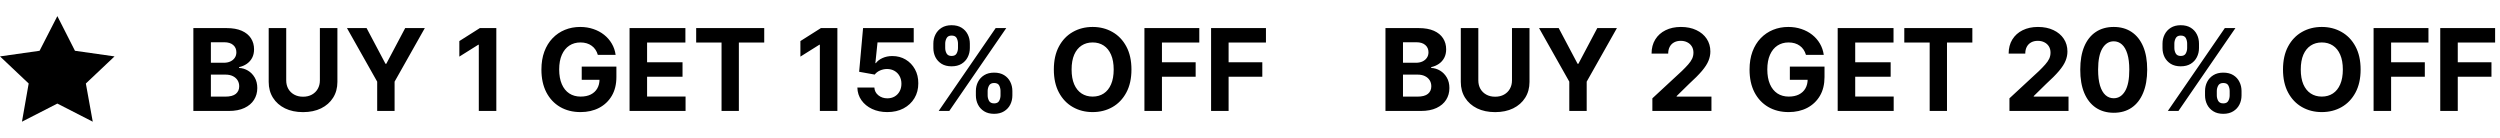
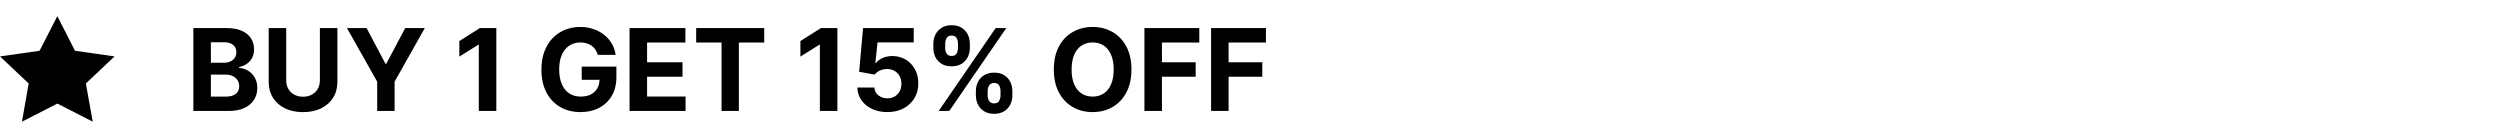
<svg xmlns="http://www.w3.org/2000/svg" fill="none" viewBox="0 0 1397 77" height="77" width="1397">
  <path style="fill:#FFF8E7;fill:color(display-p3 1 0.973 0.906);fill-opacity:1;" fill="#FFF8E7" d="M32.051 9L41.889 28.372L64 31.518L47.975 46.662L51.829 68L32.051 57.872L12.273 68L16.025 46.662L0 31.518L22.111 28.372L32.051 9Z" />
  <path style="fill:#FFF8E7;fill:color(display-p3 1 0.973 0.906);fill-opacity:1;" fill="#FFF8E7" d="M108.051 62V15.693H126.592C129.999 15.693 132.84 16.198 135.116 17.207C137.393 18.218 139.104 19.619 140.249 21.413C141.395 23.192 141.968 25.242 141.968 27.563C141.968 29.372 141.606 30.963 140.882 32.334C140.159 33.691 139.164 34.806 137.898 35.681C136.646 36.54 135.214 37.151 133.602 37.512V37.965C135.365 38.04 137.016 38.537 138.553 39.457C140.106 40.376 141.365 41.665 142.329 43.323C143.294 44.966 143.776 46.926 143.776 49.202C143.776 51.659 143.166 53.852 141.945 55.782C140.739 57.696 138.953 59.211 136.586 60.327C134.22 61.442 131.303 62 127.836 62H108.051ZM117.842 53.996H125.823C128.552 53.996 130.541 53.476 131.793 52.435C133.044 51.38 133.669 49.978 133.669 48.23C133.669 46.949 133.36 45.818 132.742 44.838C132.124 43.858 131.242 43.09 130.097 42.532C128.966 41.974 127.617 41.695 126.049 41.695H117.842V53.996ZM117.842 35.07H125.1C126.441 35.07 127.632 34.837 128.672 34.369C129.727 33.887 130.557 33.209 131.16 32.334C131.778 31.46 132.087 30.412 132.087 29.191C132.087 27.518 131.491 26.169 130.3 25.144C129.125 24.119 127.451 23.607 125.281 23.607H117.842V35.07ZM178.75 15.693H188.541V45.765C188.541 49.142 187.734 52.096 186.121 54.629C184.523 57.161 182.285 59.136 179.406 60.553C176.527 61.955 173.173 62.656 169.344 62.656C165.5 62.656 162.139 61.955 159.259 60.553C156.38 59.136 154.142 57.161 152.544 54.629C150.946 52.096 150.147 49.142 150.147 45.765V15.693H159.938V44.929C159.938 46.692 160.322 48.26 161.091 49.632C161.875 51.004 162.975 52.081 164.392 52.865C165.809 53.649 167.46 54.041 169.344 54.041C171.243 54.041 172.894 53.649 174.296 52.865C175.713 52.081 176.806 51.004 177.574 49.632C178.358 48.26 178.75 46.692 178.75 44.929V15.693ZM193.883 15.693H204.849L215.408 35.636H215.86L226.42 15.693H237.386L220.496 45.63V62H210.773V45.63L193.883 15.693ZM277.345 15.693V62H267.555V24.986H267.284L256.679 31.633V22.951L268.143 15.693H277.345ZM334.065 30.661C333.749 29.561 333.304 28.588 332.731 27.744C332.158 26.885 331.457 26.162 330.628 25.574C329.814 24.971 328.88 24.511 327.825 24.194C326.785 23.878 325.631 23.72 324.365 23.72C321.999 23.72 319.918 24.307 318.125 25.483C316.346 26.659 314.959 28.37 313.964 30.616C312.969 32.847 312.472 35.575 312.472 38.801C312.472 42.027 312.962 44.77 313.941 47.032C314.921 49.293 316.308 51.019 318.102 52.209C319.896 53.385 322.014 53.973 324.456 53.973C326.671 53.973 328.563 53.581 330.131 52.797C331.714 51.998 332.92 50.875 333.749 49.428C334.593 47.981 335.015 46.27 335.015 44.296L337.005 44.59H325.066V37.218H344.444V43.052C344.444 47.122 343.585 50.619 341.866 53.544C340.148 56.453 337.781 58.699 334.766 60.282C331.751 61.849 328.299 62.633 324.41 62.633C320.069 62.633 316.255 61.676 312.969 59.761C309.683 57.832 307.12 55.096 305.281 51.554C303.457 47.996 302.545 43.776 302.545 38.892C302.545 35.138 303.088 31.792 304.173 28.852C305.274 25.898 306.811 23.395 308.786 21.345C310.761 19.295 313.06 17.735 315.683 16.665C318.305 15.595 321.147 15.059 324.207 15.059C326.83 15.059 329.272 15.444 331.533 16.213C333.794 16.966 335.799 18.037 337.547 19.423C339.311 20.81 340.751 22.461 341.866 24.375C342.982 26.275 343.698 28.37 344.014 30.661H334.065ZM351.798 62V15.693H383.001V23.765H361.589V34.799H381.396V42.871H361.589V53.928H383.092V62H351.798ZM389.021 23.765V15.693H427.053V23.765H412.876V62H403.199V23.765H389.021ZM467.928 15.693V62H458.138V24.986H457.866L447.262 31.633V22.951L458.726 15.693H467.928ZM495.847 62.633C492.652 62.633 489.803 62.045 487.3 60.869C484.813 59.694 482.838 58.073 481.376 56.008C479.914 53.943 479.153 51.576 479.092 48.908H488.589C488.695 50.702 489.448 52.157 490.85 53.272C492.252 54.388 493.918 54.945 495.847 54.945C497.385 54.945 498.741 54.606 499.917 53.928C501.108 53.234 502.035 52.277 502.698 51.056C503.377 49.82 503.716 48.403 503.716 46.805C503.716 45.177 503.369 43.745 502.676 42.509C501.997 41.273 501.055 40.309 499.849 39.615C498.643 38.922 497.264 38.567 495.712 38.552C494.355 38.552 493.036 38.831 491.755 39.389C490.488 39.947 489.501 40.708 488.793 41.673L480.087 40.112L482.281 15.693H510.59V23.697H490.353L489.154 35.296H489.426C490.24 34.151 491.468 33.201 493.111 32.447C494.754 31.694 496.593 31.317 498.628 31.317C501.417 31.317 503.904 31.973 506.09 33.284C508.276 34.595 510.002 36.397 511.268 38.688C512.534 40.964 513.16 43.587 513.145 46.557C513.16 49.677 512.436 52.451 510.974 54.877C509.527 57.289 507.499 59.189 504.892 60.575C502.299 61.947 499.284 62.633 495.847 62.633ZM545.32 53.317V50.875C545.32 49.021 545.712 47.318 546.496 45.765C547.295 44.198 548.448 42.946 549.955 42.012C551.478 41.062 553.332 40.587 555.518 40.587C557.734 40.587 559.595 41.055 561.103 41.989C562.625 42.924 563.771 44.175 564.54 45.743C565.323 47.295 565.715 49.006 565.715 50.875V53.317C565.715 55.172 565.323 56.882 564.54 58.45C563.756 60.003 562.603 61.246 561.08 62.181C559.558 63.131 557.703 63.605 555.518 63.605C553.302 63.605 551.44 63.131 549.933 62.181C548.425 61.246 547.28 60.003 546.496 58.45C545.712 56.882 545.32 55.172 545.32 53.317ZM551.9 50.875V53.317C551.9 54.388 552.156 55.398 552.669 56.347C553.196 57.297 554.146 57.772 555.518 57.772C556.889 57.772 557.824 57.304 558.322 56.37C558.834 55.435 559.09 54.418 559.09 53.317V50.875C559.09 49.775 558.849 48.75 558.367 47.8C557.884 46.851 556.935 46.376 555.518 46.376C554.161 46.376 553.219 46.851 552.691 47.8C552.164 48.75 551.9 49.775 551.9 50.875ZM521.556 26.817V24.375C521.556 22.506 521.955 20.795 522.754 19.242C523.553 17.675 524.706 16.424 526.214 15.489C527.736 14.555 529.575 14.087 531.731 14.087C533.962 14.087 535.831 14.555 537.338 15.489C538.846 16.424 539.991 17.675 540.775 19.242C541.559 20.795 541.951 22.506 541.951 24.375V26.817C541.951 28.686 541.552 30.397 540.753 31.95C539.969 33.503 538.816 34.746 537.293 35.681C535.786 36.6 533.932 37.06 531.731 37.06C529.53 37.06 527.668 36.593 526.146 35.658C524.639 34.709 523.493 33.465 522.709 31.927C521.94 30.375 521.556 28.671 521.556 26.817ZM528.181 24.375V26.817C528.181 27.918 528.437 28.935 528.95 29.87C529.477 30.804 530.404 31.272 531.731 31.272C533.118 31.272 534.06 30.804 534.557 29.87C535.07 28.935 535.326 27.918 535.326 26.817V24.375C535.326 23.275 535.085 22.25 534.603 21.3C534.12 20.351 533.163 19.876 531.731 19.876C530.389 19.876 529.462 20.358 528.95 21.323C528.437 22.288 528.181 23.305 528.181 24.375ZM524.541 62L556.377 15.693H562.301L530.465 62H524.541ZM632.254 38.846C632.254 43.896 631.297 48.192 629.382 51.735C627.483 55.277 624.89 57.983 621.604 59.852C618.333 61.706 614.655 62.633 610.57 62.633C606.455 62.633 602.762 61.699 599.491 59.829C596.219 57.96 593.634 55.254 591.735 51.712C589.836 48.17 588.886 43.881 588.886 38.846C588.886 33.797 589.836 29.5 591.735 25.958C593.634 22.416 596.219 19.717 599.491 17.863C602.762 15.994 606.455 15.059 610.57 15.059C614.655 15.059 618.333 15.994 621.604 17.863C624.89 19.717 627.483 22.416 629.382 25.958C631.297 29.5 632.254 33.797 632.254 38.846ZM622.328 38.846C622.328 35.575 621.838 32.817 620.858 30.571C619.893 28.325 618.529 26.621 616.765 25.461C615.002 24.3 612.937 23.72 610.57 23.72C608.203 23.72 606.138 24.3 604.375 25.461C602.611 26.621 601.239 28.325 600.259 30.571C599.295 32.817 598.812 35.575 598.812 38.846C598.812 42.117 599.295 44.876 600.259 47.122C601.239 49.368 602.611 51.071 604.375 52.232C606.138 53.393 608.203 53.973 610.57 53.973C612.937 53.973 615.002 53.393 616.765 52.232C618.529 51.071 619.893 49.368 620.858 47.122C621.838 44.876 622.328 42.117 622.328 38.846ZM639.506 62V15.693H670.167V23.765H649.297V34.799H668.132V42.871H649.297V62H639.506ZM676.752 62V15.693H707.413V23.765H686.543V34.799H705.378V42.871H686.543V62H676.752Z" />
-   <path style="fill:#FFF8E7;fill:color(display-p3 1 0.973 0.906);fill-opacity:1;" fill="#FFF8E7" d="M774.198 62V15.693H792.739C796.146 15.693 798.987 16.198 801.263 17.207C803.54 18.218 805.25 19.619 806.396 21.413C807.542 23.192 808.115 25.242 808.115 27.563C808.115 29.372 807.753 30.963 807.029 32.334C806.306 33.691 805.311 34.806 804.045 35.681C802.793 36.54 801.361 37.151 799.748 37.512V37.965C801.512 38.04 803.163 38.537 804.7 39.457C806.253 40.376 807.512 41.665 808.476 43.323C809.441 44.966 809.923 46.926 809.923 49.202C809.923 51.659 809.313 53.852 808.092 55.782C806.886 57.696 805.1 59.211 802.733 60.327C800.367 61.442 797.45 62 793.983 62H774.198ZM783.989 53.996H791.97C794.699 53.996 796.688 53.476 797.94 52.435C799.191 51.38 799.816 49.978 799.816 48.23C799.816 46.949 799.507 45.818 798.889 44.838C798.271 43.858 797.389 43.09 796.244 42.532C795.113 41.974 793.764 41.695 792.196 41.695H783.989V53.996ZM783.989 35.07H791.247C792.588 35.07 793.779 34.837 794.819 34.369C795.874 33.887 796.704 33.209 797.306 32.334C797.925 31.46 798.234 30.412 798.234 29.191C798.234 27.518 797.638 26.169 796.447 25.144C795.271 24.119 793.598 23.607 791.428 23.607H783.989V35.07ZM844.897 15.693H854.688V45.765C854.688 49.142 853.881 52.096 852.268 54.629C850.67 57.161 848.432 59.136 845.553 60.553C842.674 61.955 839.32 62.656 835.491 62.656C831.647 62.656 828.285 61.955 825.406 60.553C822.527 59.136 820.289 57.161 818.691 54.629C817.093 52.096 816.294 49.142 816.294 45.765V15.693H826.085V44.929C826.085 46.692 826.469 48.26 827.238 49.632C828.022 51.004 829.122 52.081 830.539 52.865C831.956 53.649 833.607 54.041 835.491 54.041C837.39 54.041 839.041 53.649 840.443 52.865C841.86 52.081 842.953 51.004 843.721 49.632C844.505 48.26 844.897 46.692 844.897 44.929V15.693ZM860.029 15.693H870.996L881.555 35.636H882.007L892.567 15.693H903.533L886.643 45.63V62H876.92V45.63L860.029 15.693ZM923.346 62V54.945L939.829 39.683C941.231 38.326 942.407 37.105 943.357 36.02C944.322 34.935 945.053 33.872 945.55 32.832C946.048 31.777 946.296 30.639 946.296 29.418C946.296 28.061 945.987 26.893 945.369 25.913C944.751 24.918 943.907 24.157 942.837 23.629C941.766 23.086 940.553 22.815 939.196 22.815C937.779 22.815 936.543 23.102 935.488 23.674C934.433 24.247 933.619 25.069 933.046 26.139C932.473 27.209 932.187 28.483 932.187 29.96H922.894C922.894 26.93 923.58 24.3 924.951 22.069C926.323 19.838 928.245 18.112 930.717 16.891C933.189 15.67 936.038 15.059 939.264 15.059C942.58 15.059 945.467 15.647 947.924 16.823C950.396 17.984 952.318 19.597 953.69 21.662C955.062 23.727 955.748 26.094 955.748 28.762C955.748 30.51 955.401 32.236 954.708 33.94C954.029 35.643 952.816 37.535 951.067 39.615C949.319 41.68 946.854 44.16 943.673 47.054L936.913 53.679V53.996H956.358V62H923.346ZM1009.17 30.661C1008.85 29.561 1008.4 28.588 1007.83 27.744C1007.26 26.885 1006.56 26.162 1005.73 25.574C1004.92 24.971 1003.98 24.511 1002.93 24.194C1001.89 23.878 1000.73 23.72 999.466 23.72C997.099 23.72 995.019 24.307 993.225 25.483C991.447 26.659 990.06 28.37 989.065 30.616C988.07 32.847 987.573 35.575 987.573 38.801C987.573 42.027 988.063 44.77 989.042 47.032C990.022 49.293 991.409 51.019 993.203 52.209C994.997 53.385 997.115 53.973 999.557 53.973C1001.77 53.973 1003.66 53.581 1005.23 52.797C1006.81 51.998 1008.02 50.875 1008.85 49.428C1009.69 47.981 1010.12 46.27 1010.12 44.296L1012.11 44.59H1000.17V37.218H1019.54V43.052C1019.54 47.122 1018.69 50.619 1016.97 53.544C1015.25 56.453 1012.88 58.699 1009.87 60.282C1006.85 61.849 1003.4 62.633 999.511 62.633C995.17 62.633 991.356 61.676 988.07 59.761C984.784 57.832 982.221 55.096 980.382 51.554C978.558 47.996 977.646 43.776 977.646 38.892C977.646 35.138 978.189 31.792 979.274 28.852C980.375 25.898 981.912 23.395 983.887 21.345C985.862 19.295 988.161 17.735 990.783 16.665C993.406 15.595 996.248 15.059 999.308 15.059C1001.93 15.059 1004.37 15.444 1006.63 16.213C1008.89 16.966 1010.9 18.037 1012.65 19.423C1014.41 20.81 1015.85 22.461 1016.97 24.375C1018.08 26.275 1018.8 28.37 1019.12 30.661H1009.17ZM1026.9 62V15.693H1058.1V23.765H1036.69V34.799H1056.5V42.871H1036.69V53.928H1058.19V62H1026.9ZM1064.12 23.765V15.693H1102.15V23.765H1087.98V62H1078.3V23.765H1064.12ZM1122.88 62V54.945L1139.37 39.683C1140.77 38.326 1141.94 37.105 1142.89 36.02C1143.86 34.935 1144.59 33.872 1145.09 32.832C1145.58 31.777 1145.83 30.639 1145.83 29.418C1145.83 28.061 1145.52 26.893 1144.91 25.913C1144.29 24.918 1143.44 24.157 1142.37 23.629C1141.3 23.086 1140.09 22.815 1138.73 22.815C1137.32 22.815 1136.08 23.102 1135.02 23.674C1133.97 24.247 1133.16 25.069 1132.58 26.139C1132.01 27.209 1131.72 28.483 1131.72 29.96H1122.43C1122.43 26.93 1123.12 24.3 1124.49 22.069C1125.86 19.838 1127.78 18.112 1130.25 16.891C1132.73 15.67 1135.58 15.059 1138.8 15.059C1142.12 15.059 1145 15.647 1147.46 16.823C1149.93 17.984 1151.86 19.597 1153.23 21.662C1154.6 23.727 1155.28 26.094 1155.28 28.762C1155.28 30.51 1154.94 32.236 1154.24 33.94C1153.57 35.643 1152.35 37.535 1150.6 39.615C1148.86 41.68 1146.39 44.16 1143.21 47.054L1136.45 53.679V53.996H1155.89V62H1122.88ZM1181.15 63.017C1177.26 63.002 1173.91 62.045 1171.11 60.146C1168.32 58.247 1166.17 55.496 1164.66 51.893C1163.17 48.29 1162.43 43.956 1162.45 38.892C1162.45 33.842 1163.19 29.538 1164.68 25.981C1166.19 22.423 1168.34 19.717 1171.13 17.863C1173.93 15.994 1177.27 15.059 1181.15 15.059C1185.02 15.059 1188.35 15.994 1191.14 17.863C1193.94 19.732 1196.1 22.446 1197.61 26.003C1199.11 29.546 1199.86 33.842 1199.85 38.892C1199.85 43.971 1199.09 48.313 1197.58 51.916C1196.09 55.518 1193.95 58.269 1191.16 60.169C1188.37 62.068 1185.03 63.017 1181.15 63.017ZM1181.15 54.9C1183.8 54.9 1185.92 53.566 1187.5 50.898C1189.08 48.23 1189.87 44.228 1189.85 38.892C1189.85 35.379 1189.49 32.455 1188.77 30.118C1188.06 27.782 1187.05 26.026 1185.74 24.85C1184.44 23.674 1182.91 23.086 1181.15 23.086C1178.51 23.086 1176.4 24.405 1174.81 27.043C1173.23 29.681 1172.43 33.631 1172.42 38.892C1172.42 42.449 1172.77 45.419 1173.48 47.8C1174.2 50.167 1175.22 51.946 1176.53 53.136C1177.84 54.312 1179.38 54.9 1181.15 54.9ZM1232.17 53.317V50.875C1232.17 49.021 1232.57 47.318 1233.35 45.765C1234.15 44.198 1235.3 42.946 1236.81 42.012C1238.33 41.062 1240.19 40.587 1242.37 40.587C1244.59 40.587 1246.45 41.055 1247.96 41.989C1249.48 42.924 1250.62 44.175 1251.39 45.743C1252.18 47.295 1252.57 49.006 1252.57 50.875V53.317C1252.57 55.172 1252.18 56.882 1251.39 58.45C1250.61 60.003 1249.46 61.246 1247.93 62.181C1246.41 63.131 1244.56 63.605 1242.37 63.605C1240.15 63.605 1238.29 63.131 1236.79 62.181C1235.28 61.246 1234.13 60.003 1233.35 58.45C1232.57 56.882 1232.17 55.172 1232.17 53.317ZM1238.75 50.875V53.317C1238.75 54.388 1239.01 55.398 1239.52 56.347C1240.05 57.297 1241 57.772 1242.37 57.772C1243.74 57.772 1244.68 57.304 1245.17 56.37C1245.69 55.435 1245.94 54.418 1245.94 53.317V50.875C1245.94 49.775 1245.7 48.75 1245.22 47.8C1244.74 46.851 1243.79 46.376 1242.37 46.376C1241.01 46.376 1240.07 46.851 1239.54 47.8C1239.02 48.75 1238.75 49.775 1238.75 50.875ZM1208.41 26.817V24.375C1208.41 22.506 1208.81 20.795 1209.61 19.242C1210.41 17.675 1211.56 16.424 1213.07 15.489C1214.59 14.555 1216.43 14.087 1218.58 14.087C1220.81 14.087 1222.68 14.555 1224.19 15.489C1225.7 16.424 1226.84 17.675 1227.63 19.242C1228.41 20.795 1228.8 22.506 1228.8 24.375V26.817C1228.8 28.686 1228.4 30.397 1227.61 31.95C1226.82 33.503 1225.67 34.746 1224.15 35.681C1222.64 36.6 1220.78 37.06 1218.58 37.06C1216.38 37.06 1214.52 36.593 1213 35.658C1211.49 34.709 1210.35 33.465 1209.56 31.927C1208.79 30.375 1208.41 28.671 1208.41 26.817ZM1215.03 24.375V26.817C1215.03 27.918 1215.29 28.935 1215.8 29.87C1216.33 30.804 1217.26 31.272 1218.58 31.272C1219.97 31.272 1220.91 30.804 1221.41 29.87C1221.92 28.935 1222.18 27.918 1222.18 26.817V24.375C1222.18 23.275 1221.94 22.25 1221.46 21.3C1220.97 20.351 1220.02 19.876 1218.58 19.876C1217.24 19.876 1216.32 20.358 1215.8 21.323C1215.29 22.288 1215.03 23.305 1215.03 24.375ZM1211.39 62L1243.23 15.693H1249.15L1217.32 62H1211.39ZM1319.11 38.846C1319.11 43.896 1318.15 48.192 1316.24 51.735C1314.34 55.277 1311.74 57.983 1308.46 59.852C1305.19 61.706 1301.51 62.633 1297.42 62.633C1293.31 62.633 1289.61 61.699 1286.34 59.829C1283.07 57.96 1280.49 55.254 1278.59 51.712C1276.69 48.17 1275.74 43.881 1275.74 38.846C1275.74 33.797 1276.69 29.5 1278.59 25.958C1280.49 22.416 1283.07 19.717 1286.34 17.863C1289.61 15.994 1293.31 15.059 1297.42 15.059C1301.51 15.059 1305.19 15.994 1308.46 17.863C1311.74 19.717 1314.34 22.416 1316.24 25.958C1318.15 29.5 1319.11 33.797 1319.11 38.846ZM1309.18 38.846C1309.18 35.575 1308.69 32.817 1307.71 30.571C1306.75 28.325 1305.38 26.621 1303.62 25.461C1301.85 24.3 1299.79 23.72 1297.42 23.72C1295.06 23.72 1292.99 24.3 1291.23 25.461C1289.46 26.621 1288.09 28.325 1287.11 30.571C1286.15 32.817 1285.67 35.575 1285.67 38.846C1285.67 42.117 1286.15 44.876 1287.11 47.122C1288.09 49.368 1289.46 51.071 1291.23 52.232C1292.99 53.393 1295.06 53.973 1297.42 53.973C1299.79 53.973 1301.85 53.393 1303.62 52.232C1305.38 51.071 1306.75 49.368 1307.71 47.122C1308.69 44.876 1309.18 42.117 1309.18 38.846ZM1326.36 62V15.693H1357.02V23.765H1336.15V34.799H1354.99V42.871H1336.15V62H1326.36ZM1363.61 62V15.693H1394.27V23.765H1373.4V34.799H1392.23V42.871H1373.4V62H1363.61Z" />
</svg>